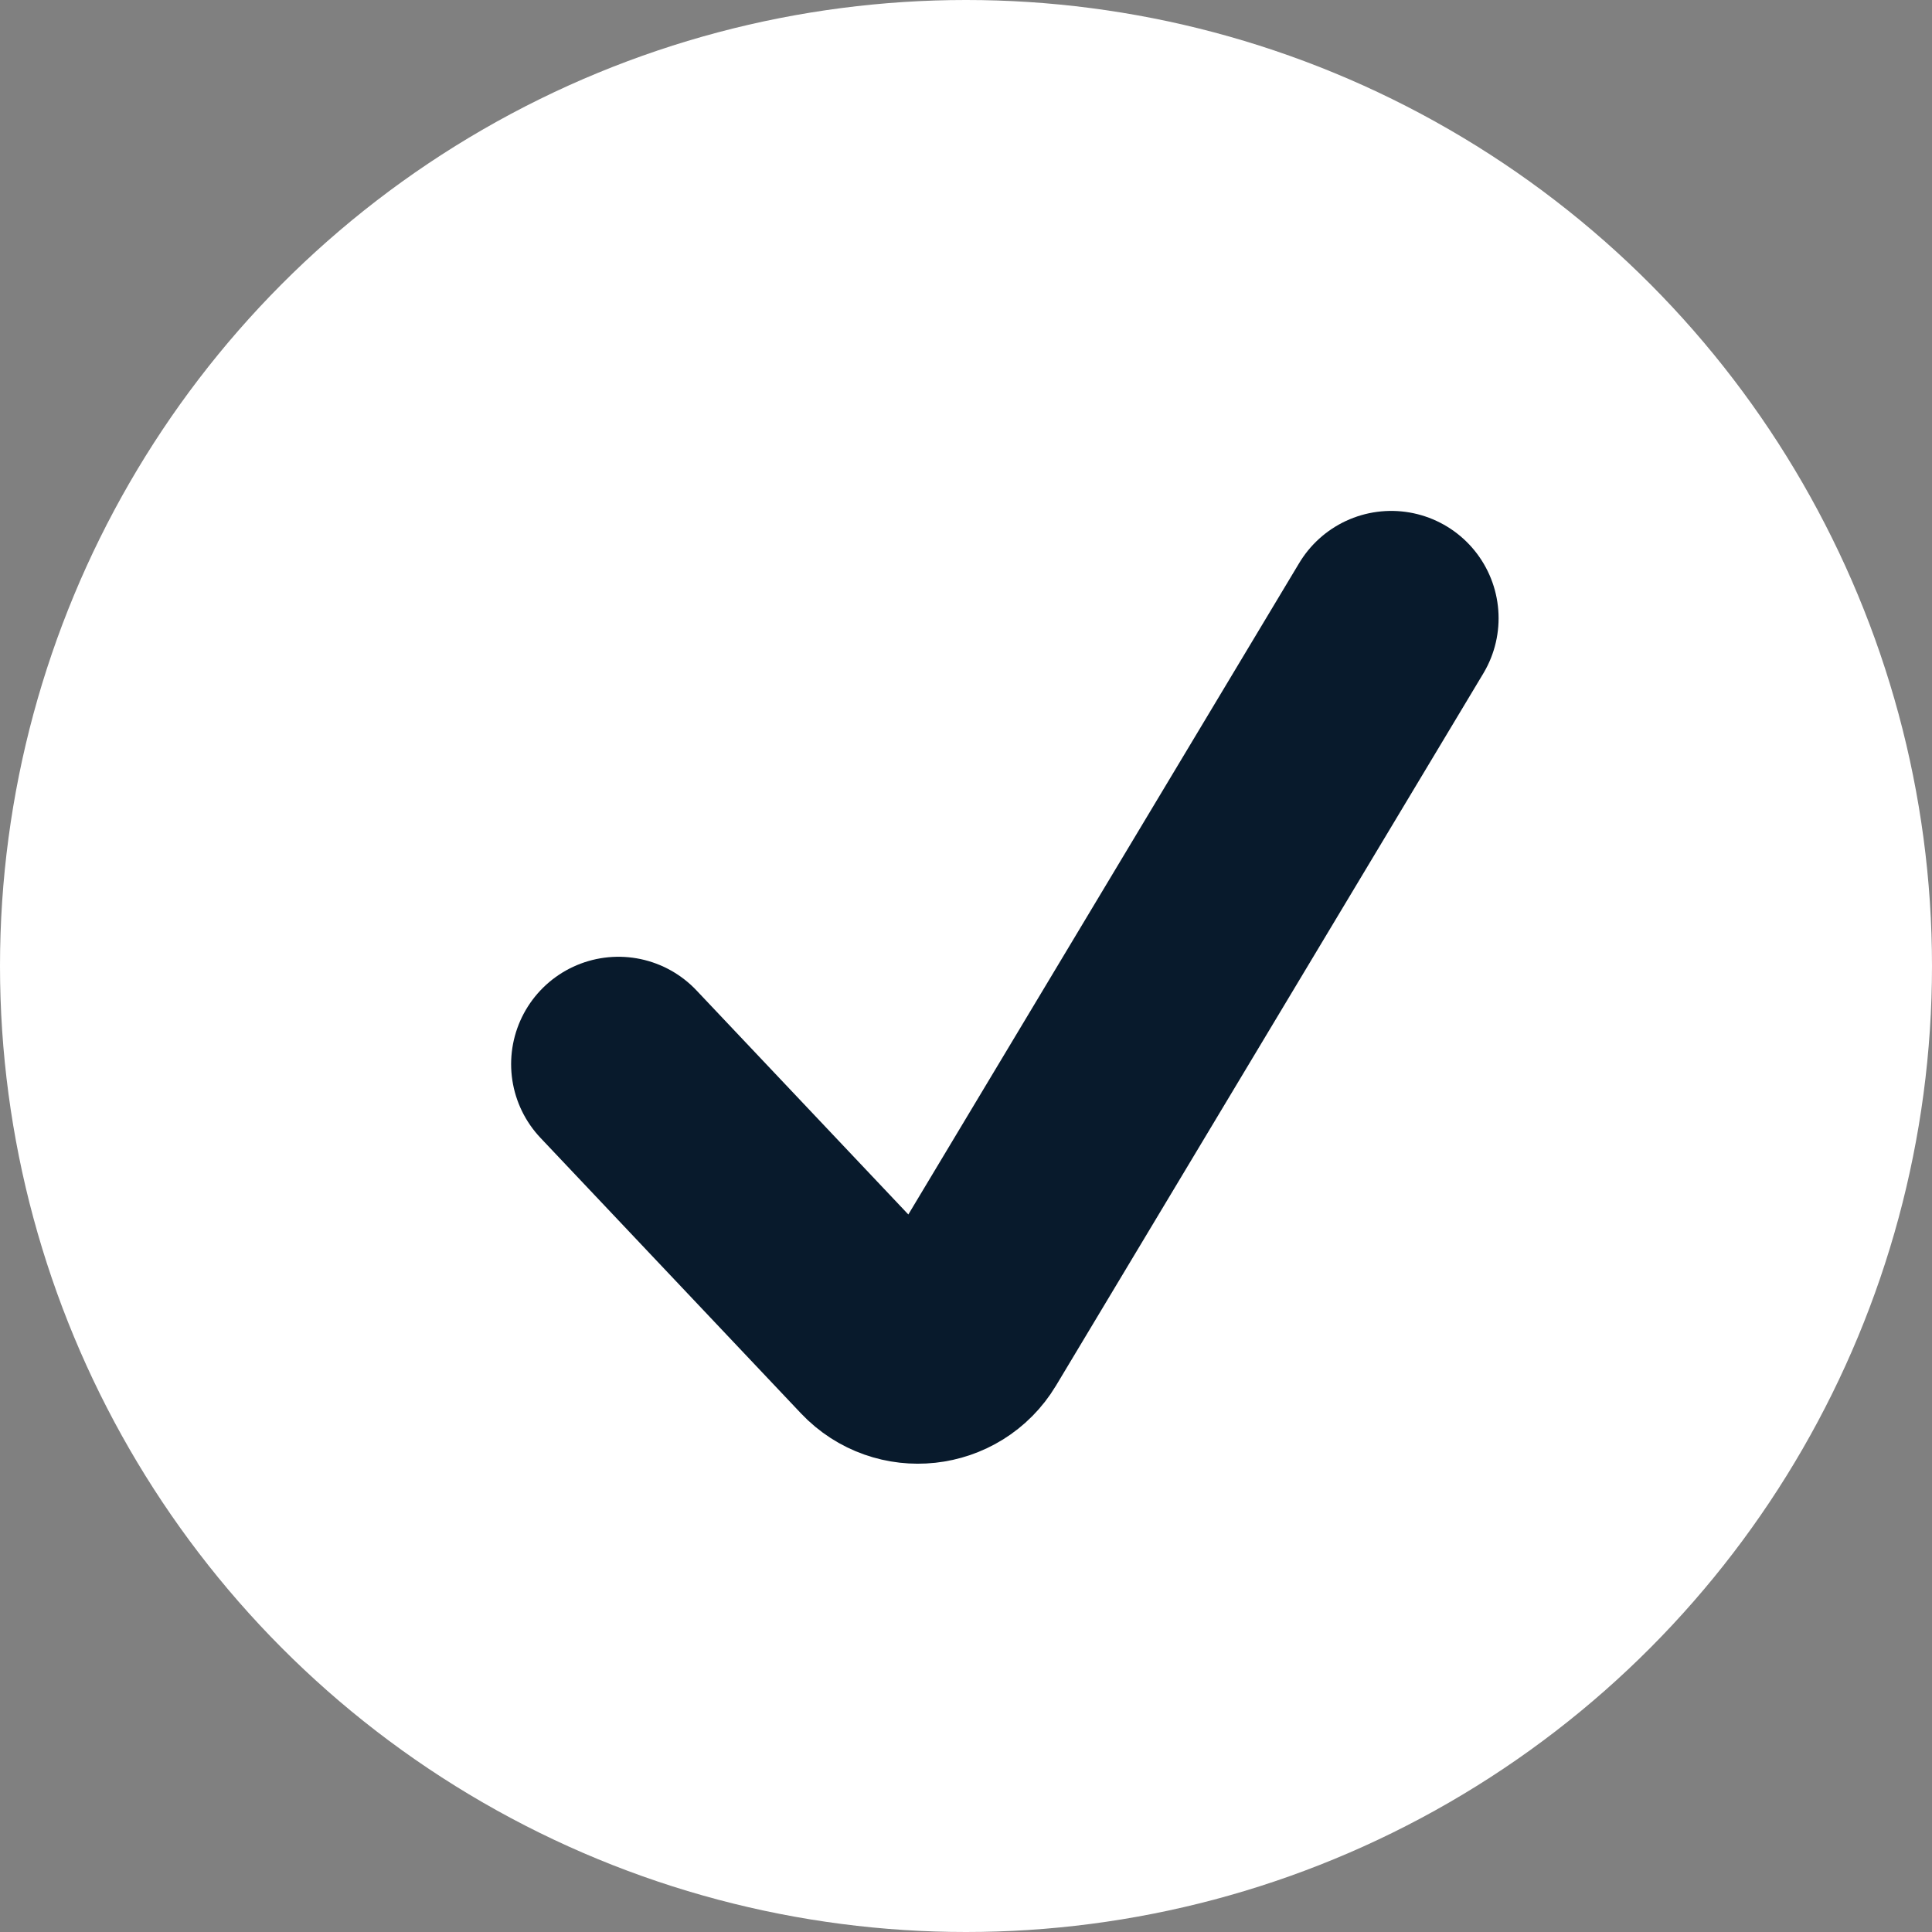
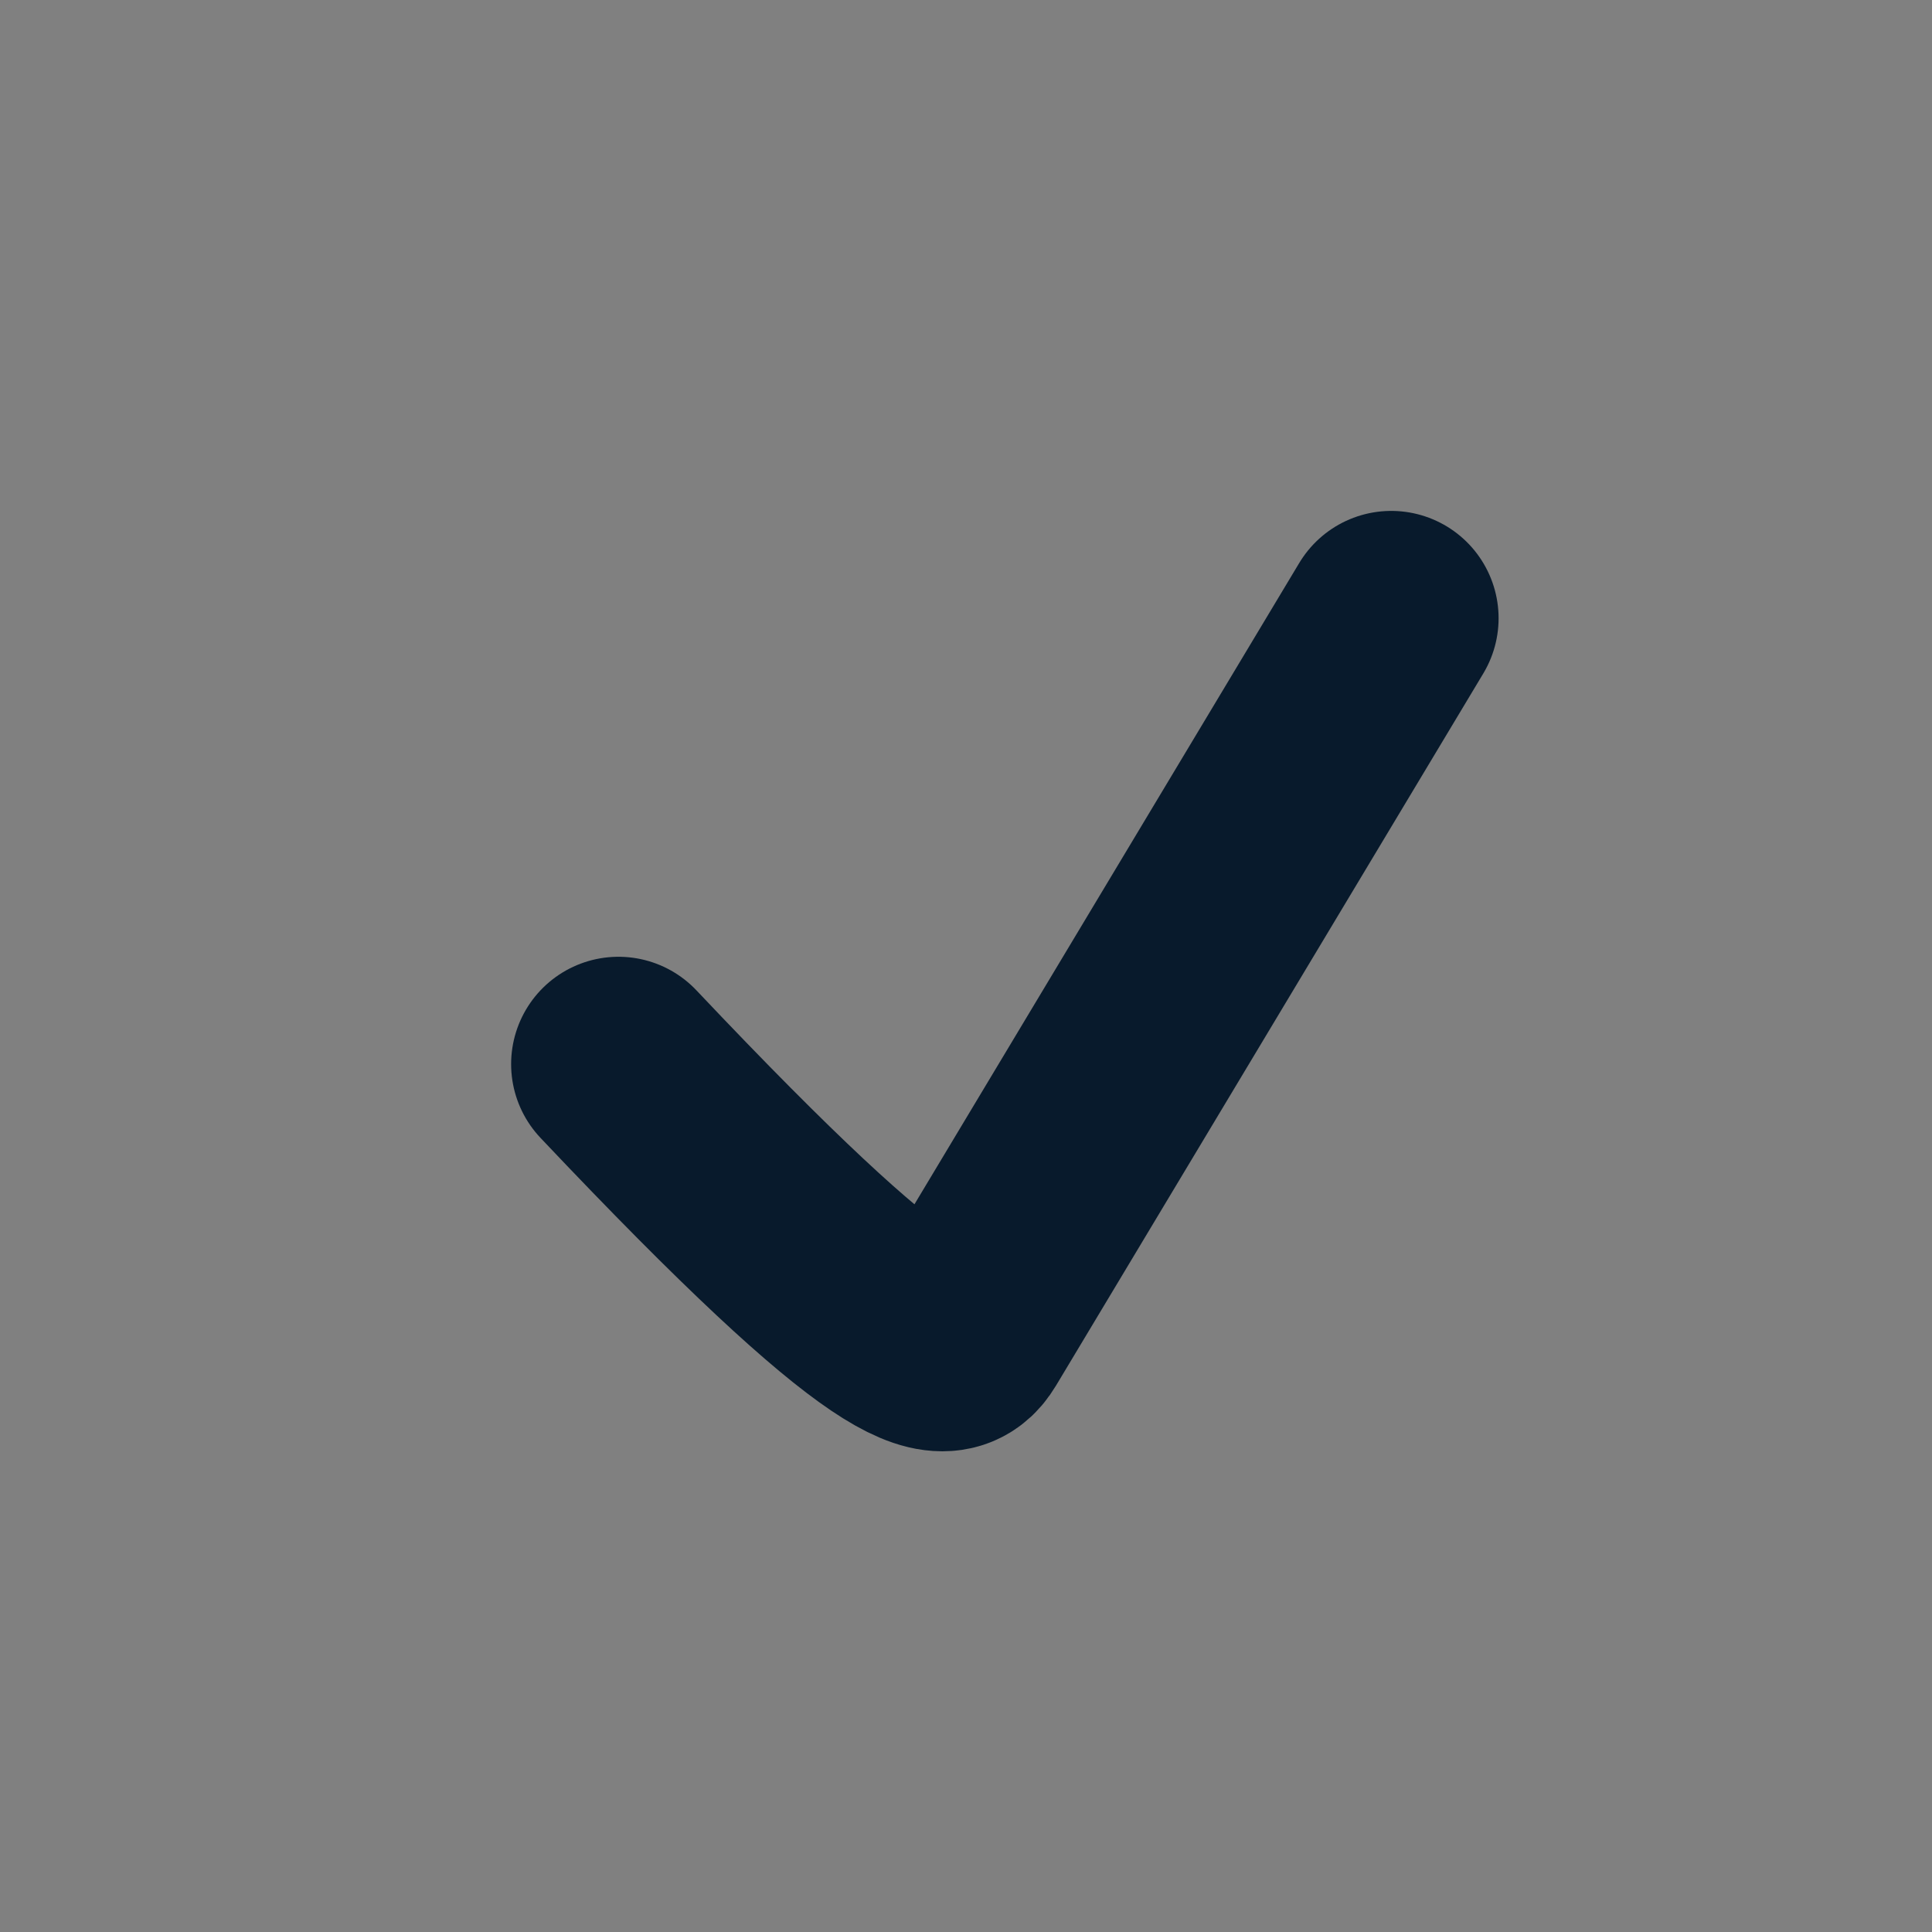
<svg xmlns="http://www.w3.org/2000/svg" width="18" height="18" viewBox="0 0 18 18" fill="none">
  <rect x="0" y="0" width="18" height="18" fill="#808080" stroke="none" />
-   <circle cx="9" cy="9" r="9" fill="white" />
-   <path d="M5.762 9.914L8.189 12.481C8.416 12.721 8.811 12.678 8.981 12.395L12.962 5.76" stroke="#081A2C" stroke-width="2" stroke-linecap="round" />
+   <path d="M5.762 9.914C8.416 12.721 8.811 12.678 8.981 12.395L12.962 5.76" stroke="#081A2C" stroke-width="2" stroke-linecap="round" />
</svg>